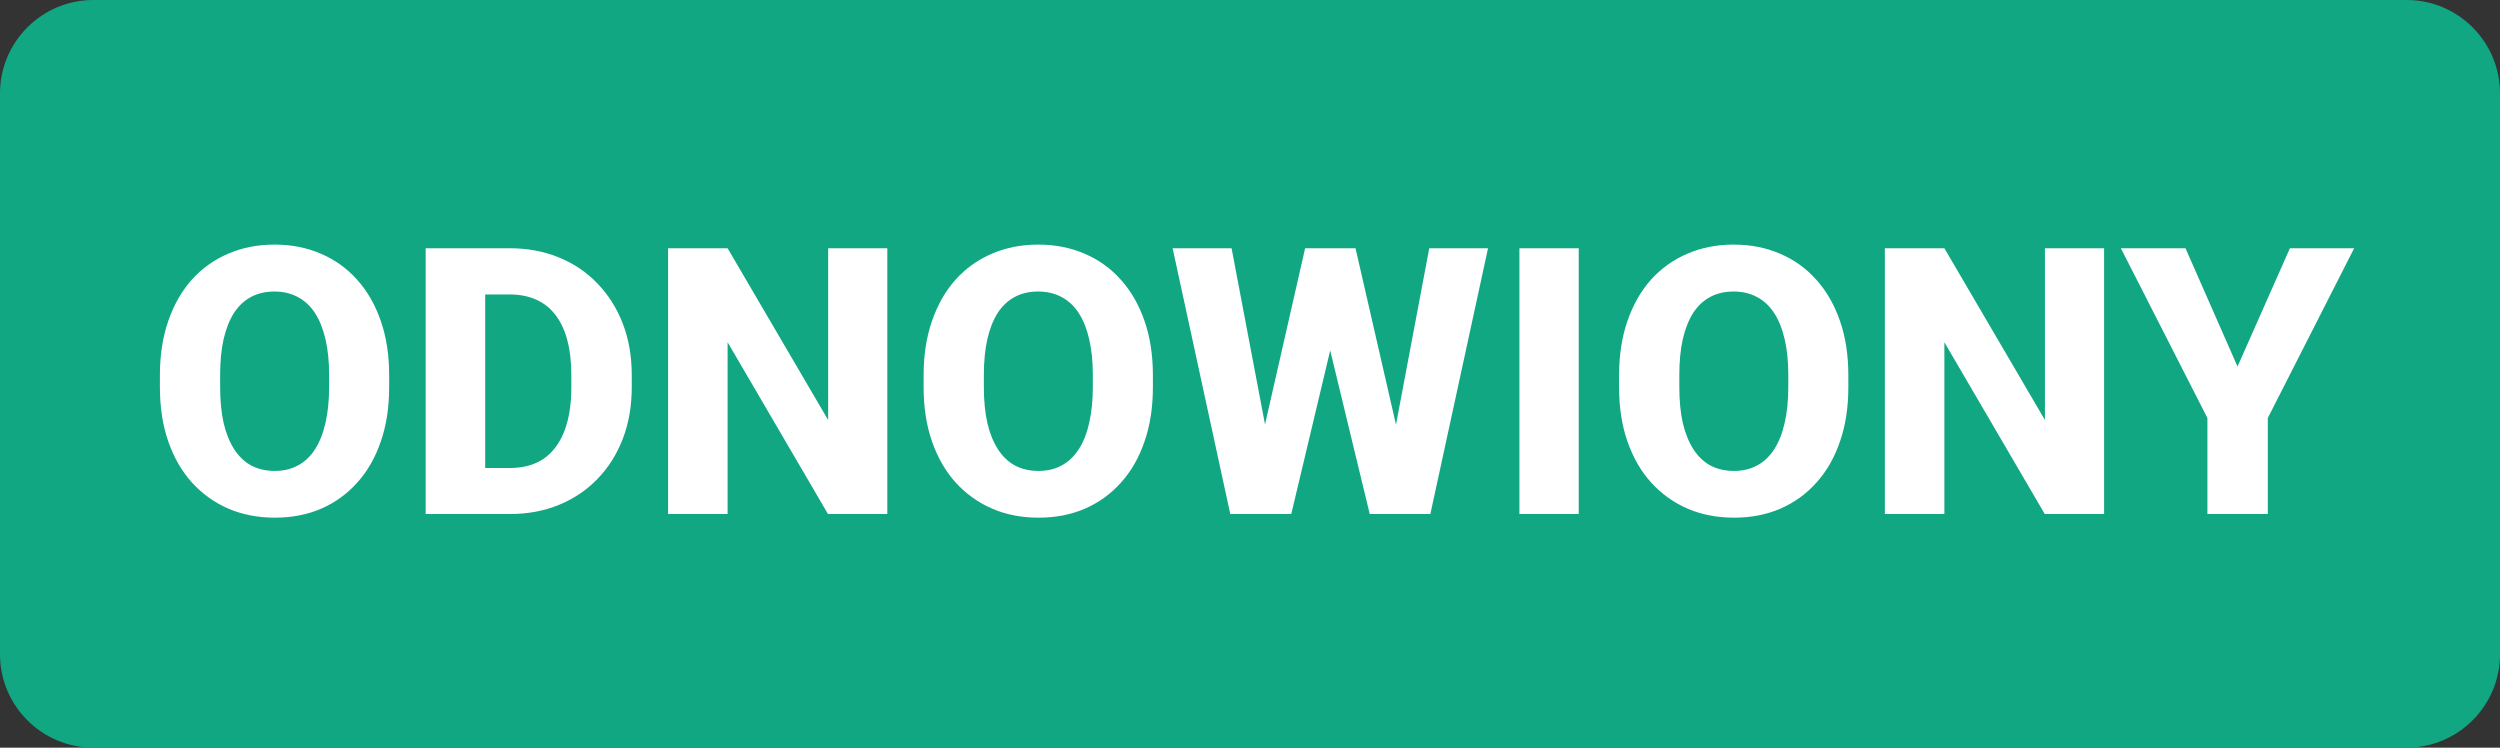
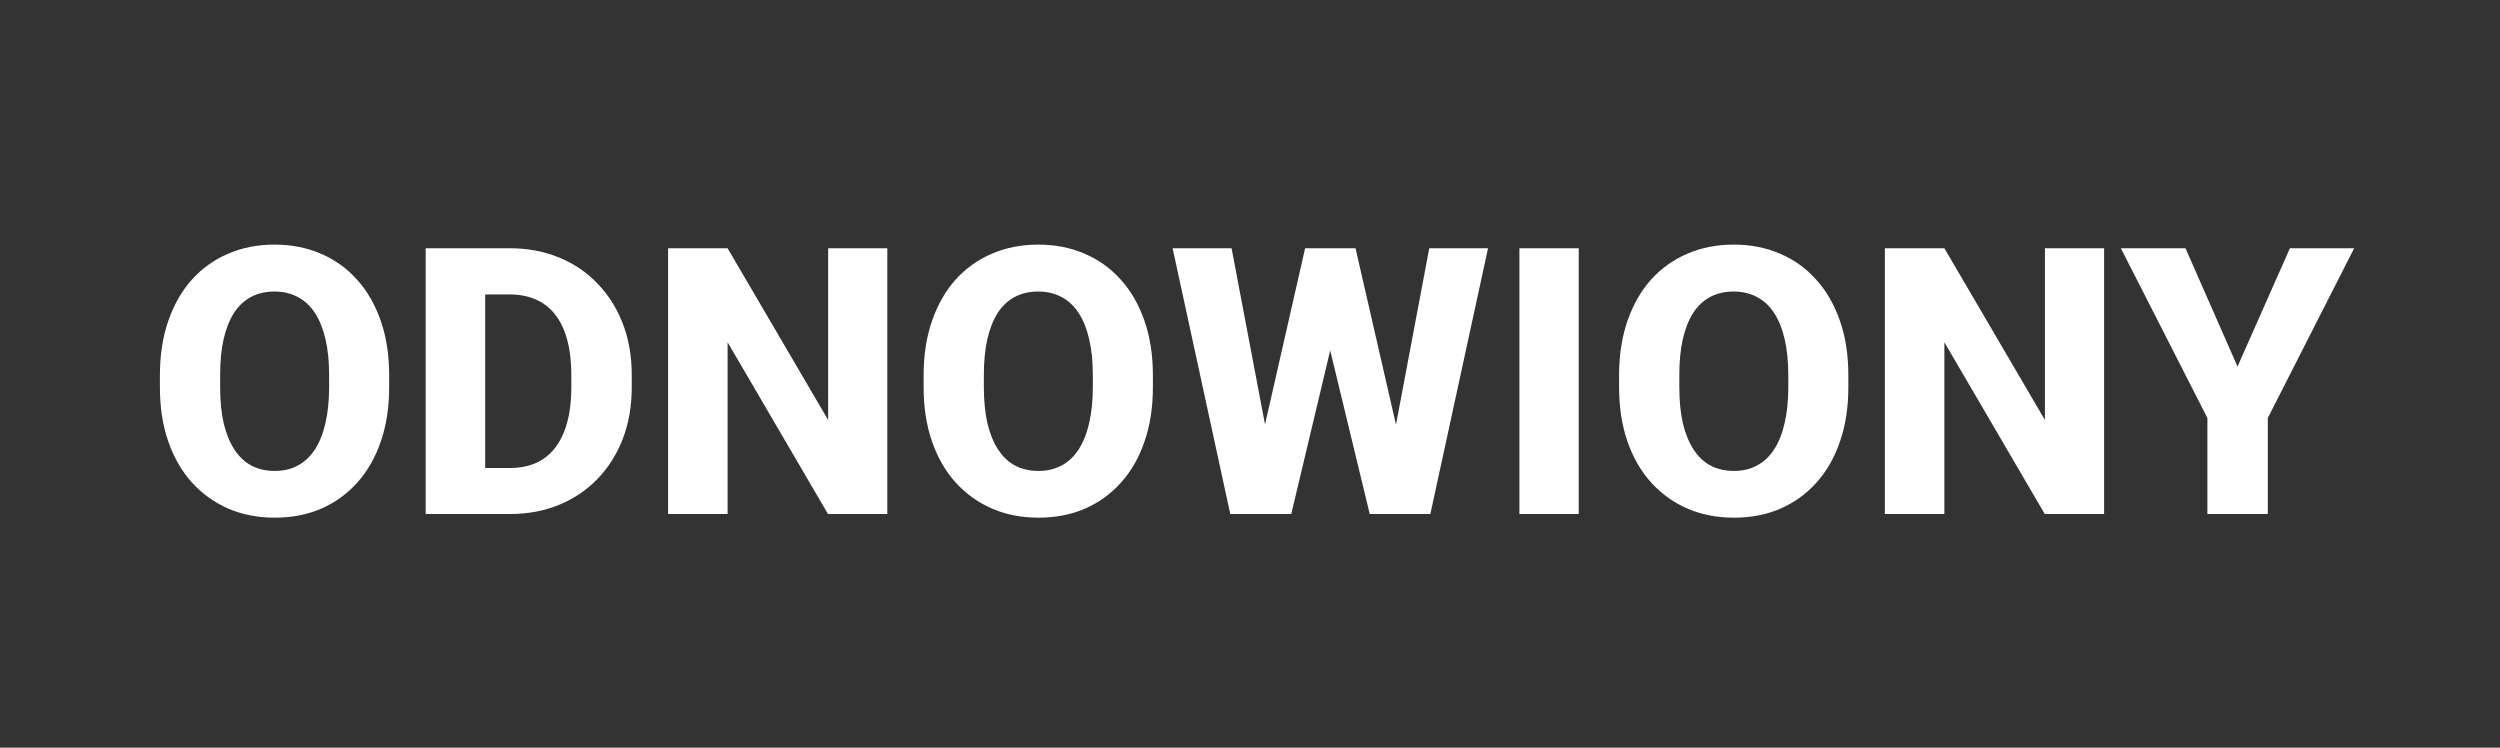
<svg xmlns="http://www.w3.org/2000/svg" width="107" height="32" viewBox="0 0 107 32" fill="none">
  <rect x="0" y="0" width="107" height="32" fill="#333333" stroke="none" />
-   <path d="M0 4C0 1.791 1.791 0 4 0H103C105.209 0 107 1.791 107 4V28C107 30.209 105.209 32 103 32H4C1.791 32 0 30.209 0 28V4Z" fill="#12A783" />
  <path d="M16.656 16.062V16.57C16.656 17.435 16.537 18.211 16.297 18.898C16.062 19.586 15.727 20.172 15.289 20.656C14.857 21.141 14.341 21.513 13.742 21.773C13.148 22.029 12.49 22.156 11.766 22.156C11.042 22.156 10.38 22.029 9.781 21.773C9.182 21.513 8.661 21.141 8.219 20.656C7.781 20.172 7.443 19.586 7.203 18.898C6.964 18.211 6.844 17.435 6.844 16.57V16.062C6.844 15.198 6.964 14.422 7.203 13.734C7.443 13.042 7.779 12.453 8.211 11.969C8.648 11.484 9.167 11.115 9.766 10.859C10.365 10.599 11.026 10.469 11.75 10.469C12.474 10.469 13.135 10.599 13.734 10.859C14.333 11.115 14.849 11.484 15.281 11.969C15.719 12.453 16.057 13.042 16.297 13.734C16.537 14.422 16.656 15.198 16.656 16.062ZM14.086 16.57V16.047C14.086 15.469 14.034 14.958 13.93 14.516C13.825 14.068 13.675 13.693 13.477 13.391C13.279 13.088 13.034 12.862 12.742 12.711C12.45 12.555 12.12 12.477 11.75 12.477C11.365 12.477 11.029 12.555 10.742 12.711C10.456 12.862 10.213 13.088 10.016 13.391C9.823 13.693 9.674 14.068 9.57 14.516C9.471 14.958 9.422 15.469 9.422 16.047V16.57C9.422 17.143 9.471 17.654 9.57 18.102C9.674 18.544 9.826 18.919 10.023 19.227C10.221 19.534 10.463 19.766 10.75 19.922C11.042 20.078 11.38 20.156 11.766 20.156C12.135 20.156 12.463 20.078 12.75 19.922C13.042 19.766 13.287 19.534 13.484 19.227C13.682 18.919 13.831 18.544 13.93 18.102C14.034 17.654 14.086 17.143 14.086 16.57ZM21.82 22H19.32L19.336 20.031H21.82C22.388 20.031 22.867 19.901 23.258 19.641C23.648 19.375 23.945 18.984 24.148 18.469C24.352 17.948 24.453 17.315 24.453 16.57V16.047C24.453 15.484 24.396 14.99 24.281 14.562C24.167 14.13 23.997 13.768 23.773 13.477C23.549 13.185 23.271 12.966 22.938 12.82C22.609 12.675 22.232 12.602 21.805 12.602H19.273V10.625H21.805C22.576 10.625 23.279 10.755 23.914 11.016C24.555 11.276 25.107 11.648 25.57 12.133C26.039 12.617 26.401 13.19 26.656 13.852C26.912 14.513 27.039 15.25 27.039 16.062V16.57C27.039 17.378 26.912 18.115 26.656 18.781C26.401 19.443 26.039 20.016 25.57 20.5C25.107 20.979 24.557 21.349 23.922 21.609C23.287 21.87 22.586 22 21.82 22ZM20.766 10.625V22H18.219V10.625H20.766ZM37.977 10.625V22H35.438L31.141 14.648V22H28.594V10.625H31.141L35.445 17.977V10.625H37.977ZM49.344 16.062V16.57C49.344 17.435 49.224 18.211 48.984 18.898C48.75 19.586 48.414 20.172 47.977 20.656C47.544 21.141 47.029 21.513 46.43 21.773C45.836 22.029 45.177 22.156 44.453 22.156C43.729 22.156 43.068 22.029 42.469 21.773C41.87 21.513 41.349 21.141 40.906 20.656C40.469 20.172 40.13 19.586 39.891 18.898C39.651 18.211 39.531 17.435 39.531 16.57V16.062C39.531 15.198 39.651 14.422 39.891 13.734C40.13 13.042 40.466 12.453 40.898 11.969C41.336 11.484 41.854 11.115 42.453 10.859C43.052 10.599 43.714 10.469 44.438 10.469C45.161 10.469 45.823 10.599 46.422 10.859C47.021 11.115 47.536 11.484 47.969 11.969C48.406 12.453 48.745 13.042 48.984 13.734C49.224 14.422 49.344 15.198 49.344 16.062ZM46.773 16.57V16.047C46.773 15.469 46.721 14.958 46.617 14.516C46.513 14.068 46.362 13.693 46.164 13.391C45.966 13.088 45.721 12.862 45.43 12.711C45.138 12.555 44.807 12.477 44.438 12.477C44.052 12.477 43.716 12.555 43.43 12.711C43.143 12.862 42.901 13.088 42.703 13.391C42.51 13.693 42.362 14.068 42.258 14.516C42.159 14.958 42.109 15.469 42.109 16.047V16.57C42.109 17.143 42.159 17.654 42.258 18.102C42.362 18.544 42.513 18.919 42.711 19.227C42.909 19.534 43.151 19.766 43.438 19.922C43.729 20.078 44.068 20.156 44.453 20.156C44.823 20.156 45.151 20.078 45.438 19.922C45.729 19.766 45.974 19.534 46.172 19.227C46.37 18.919 46.518 18.544 46.617 18.102C46.721 17.654 46.773 17.143 46.773 16.57ZM53.594 20.578L55.859 10.625H57.164L57.68 11.859L55.266 22H53.836L53.594 20.578ZM52.711 10.625L54.609 20.625L54.281 22H52.656L50.188 10.625H52.711ZM59.297 20.57L61.172 10.625H63.688L61.219 22H59.609L59.297 20.57ZM58.016 10.625L60.312 20.633L60.047 22H58.625L56.172 11.852L56.711 10.625H58.016ZM67.57 10.625V22H65.031V10.625H67.57ZM79.109 16.062V16.57C79.109 17.435 78.99 18.211 78.75 18.898C78.516 19.586 78.18 20.172 77.742 20.656C77.31 21.141 76.794 21.513 76.195 21.773C75.602 22.029 74.943 22.156 74.219 22.156C73.495 22.156 72.833 22.029 72.234 21.773C71.635 21.513 71.115 21.141 70.672 20.656C70.234 20.172 69.896 19.586 69.656 18.898C69.417 18.211 69.297 17.435 69.297 16.57V16.062C69.297 15.198 69.417 14.422 69.656 13.734C69.896 13.042 70.232 12.453 70.664 11.969C71.102 11.484 71.62 11.115 72.219 10.859C72.818 10.599 73.479 10.469 74.203 10.469C74.927 10.469 75.588 10.599 76.188 10.859C76.787 11.115 77.302 11.484 77.734 11.969C78.172 12.453 78.51 13.042 78.75 13.734C78.99 14.422 79.109 15.198 79.109 16.062ZM76.539 16.57V16.047C76.539 15.469 76.487 14.958 76.383 14.516C76.279 14.068 76.128 13.693 75.93 13.391C75.732 13.088 75.487 12.862 75.195 12.711C74.904 12.555 74.573 12.477 74.203 12.477C73.818 12.477 73.482 12.555 73.195 12.711C72.909 12.862 72.667 13.088 72.469 13.391C72.276 13.693 72.128 14.068 72.023 14.516C71.924 14.958 71.875 15.469 71.875 16.047V16.57C71.875 17.143 71.924 17.654 72.023 18.102C72.128 18.544 72.279 18.919 72.477 19.227C72.674 19.534 72.917 19.766 73.203 19.922C73.495 20.078 73.833 20.156 74.219 20.156C74.588 20.156 74.917 20.078 75.203 19.922C75.495 19.766 75.74 19.534 75.938 19.227C76.135 18.919 76.284 18.544 76.383 18.102C76.487 17.654 76.539 17.143 76.539 16.57ZM90.055 10.625V22H87.516L83.219 14.648V22H80.672V10.625H83.219L87.523 17.977V10.625H90.055ZM93.539 10.625L95.766 15.688L98.008 10.625H100.758L97.062 17.891V22H94.477V17.891L90.773 10.625H93.539Z" fill="white" />
</svg>